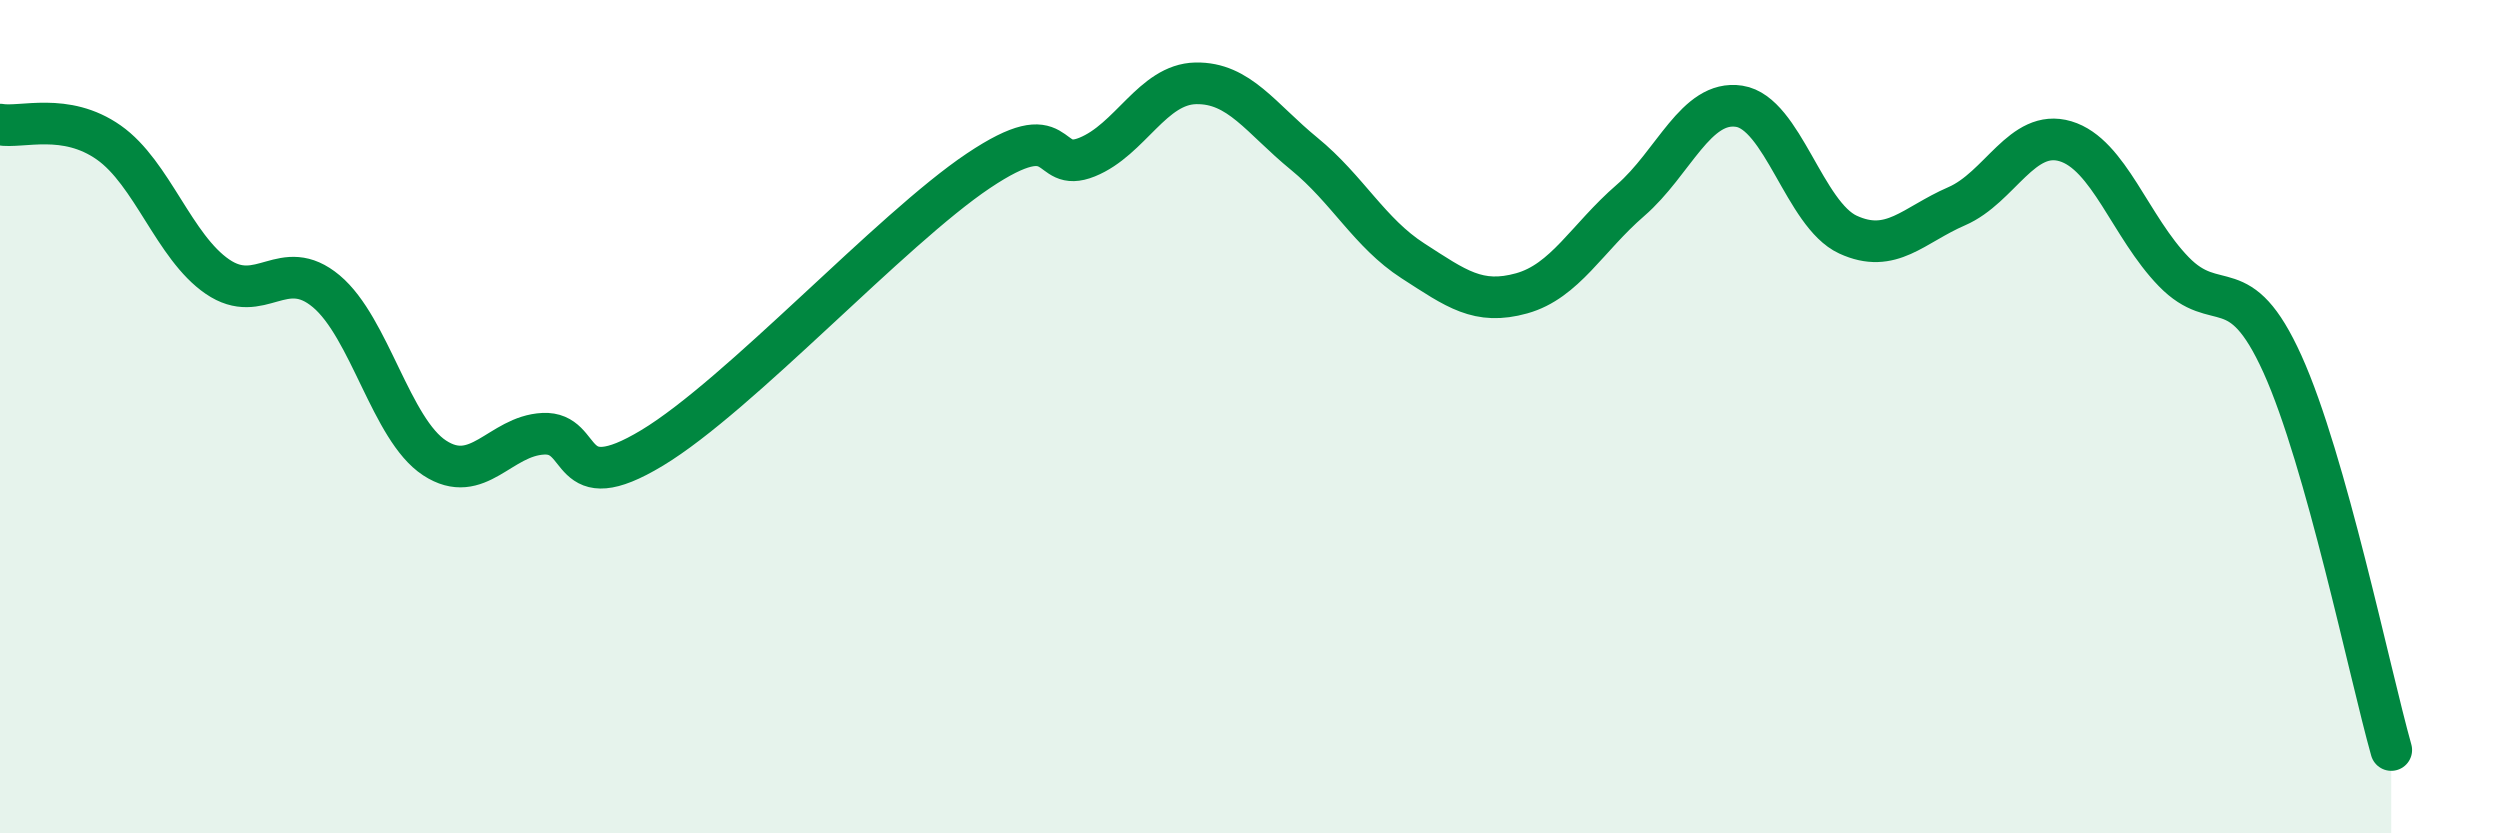
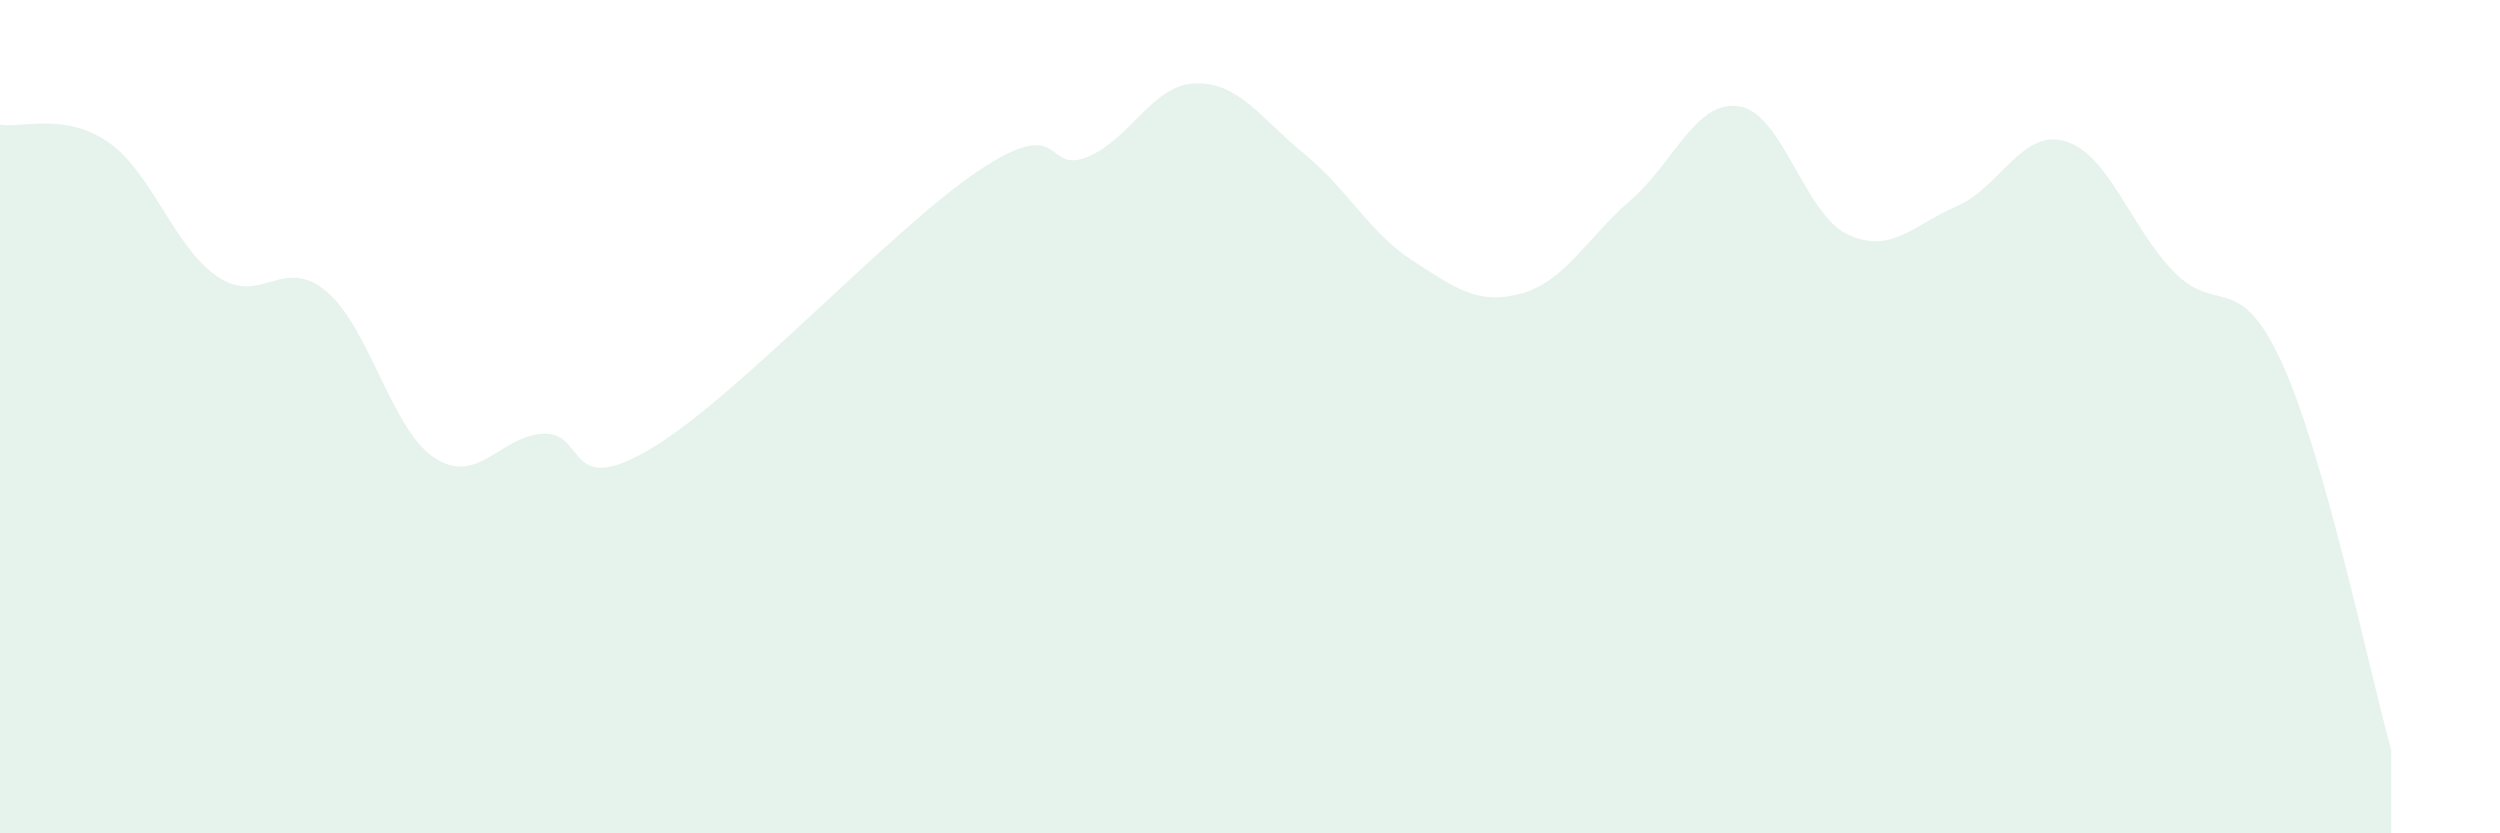
<svg xmlns="http://www.w3.org/2000/svg" width="60" height="20" viewBox="0 0 60 20">
  <path d="M 0,2.99 C 0.52,3.08 1.57,2.69 2.61,3.42 C 3.65,4.15 4.18,5.93 5.22,6.64 C 6.26,7.35 6.79,6.12 7.83,6.99 C 8.87,7.86 9.39,10.31 10.43,10.99 C 11.47,11.67 12,10.46 13.04,10.41 C 14.08,10.36 13.56,12.01 15.65,10.75 C 17.74,9.49 21.39,5.5 23.48,4.1 C 25.57,2.7 25.05,4.19 26.09,3.77 C 27.13,3.35 27.66,2.02 28.7,2 C 29.74,1.98 30.26,2.84 31.3,3.69 C 32.34,4.54 32.87,5.59 33.91,6.26 C 34.95,6.93 35.48,7.33 36.52,7.04 C 37.56,6.75 38.09,5.71 39.13,4.81 C 40.17,3.91 40.7,2.39 41.74,2.55 C 42.78,2.71 43.31,5.15 44.35,5.63 C 45.39,6.11 45.92,5.4 46.96,4.95 C 48,4.5 48.53,3.08 49.57,3.39 C 50.61,3.7 51.13,5.45 52.17,6.52 C 53.21,7.59 53.74,6.44 54.78,8.74 C 55.82,11.04 56.87,16.15 57.39,18L57.39 20L0 20Z" fill="#008740" opacity="0.1" stroke-linecap="round" stroke-linejoin="round" />
-   <path d="M 0,2.99 C 0.52,3.08 1.57,2.69 2.61,3.42 C 3.65,4.15 4.18,5.93 5.22,6.64 C 6.26,7.35 6.79,6.12 7.83,6.99 C 8.87,7.86 9.39,10.31 10.43,10.99 C 11.47,11.67 12,10.46 13.04,10.41 C 14.08,10.36 13.56,12.01 15.65,10.75 C 17.74,9.49 21.39,5.5 23.48,4.1 C 25.57,2.7 25.05,4.19 26.09,3.77 C 27.13,3.35 27.66,2.02 28.7,2 C 29.74,1.98 30.26,2.84 31.3,3.69 C 32.34,4.54 32.87,5.59 33.91,6.26 C 34.95,6.93 35.48,7.33 36.52,7.04 C 37.56,6.75 38.09,5.71 39.13,4.81 C 40.17,3.91 40.7,2.39 41.74,2.55 C 42.78,2.71 43.31,5.15 44.35,5.63 C 45.39,6.11 45.92,5.4 46.96,4.95 C 48,4.5 48.53,3.08 49.57,3.39 C 50.61,3.7 51.13,5.45 52.17,6.52 C 53.21,7.59 53.74,6.44 54.78,8.74 C 55.82,11.04 56.87,16.15 57.39,18" stroke="#008740" stroke-width="1" fill="none" stroke-linecap="round" stroke-linejoin="round" />
</svg>